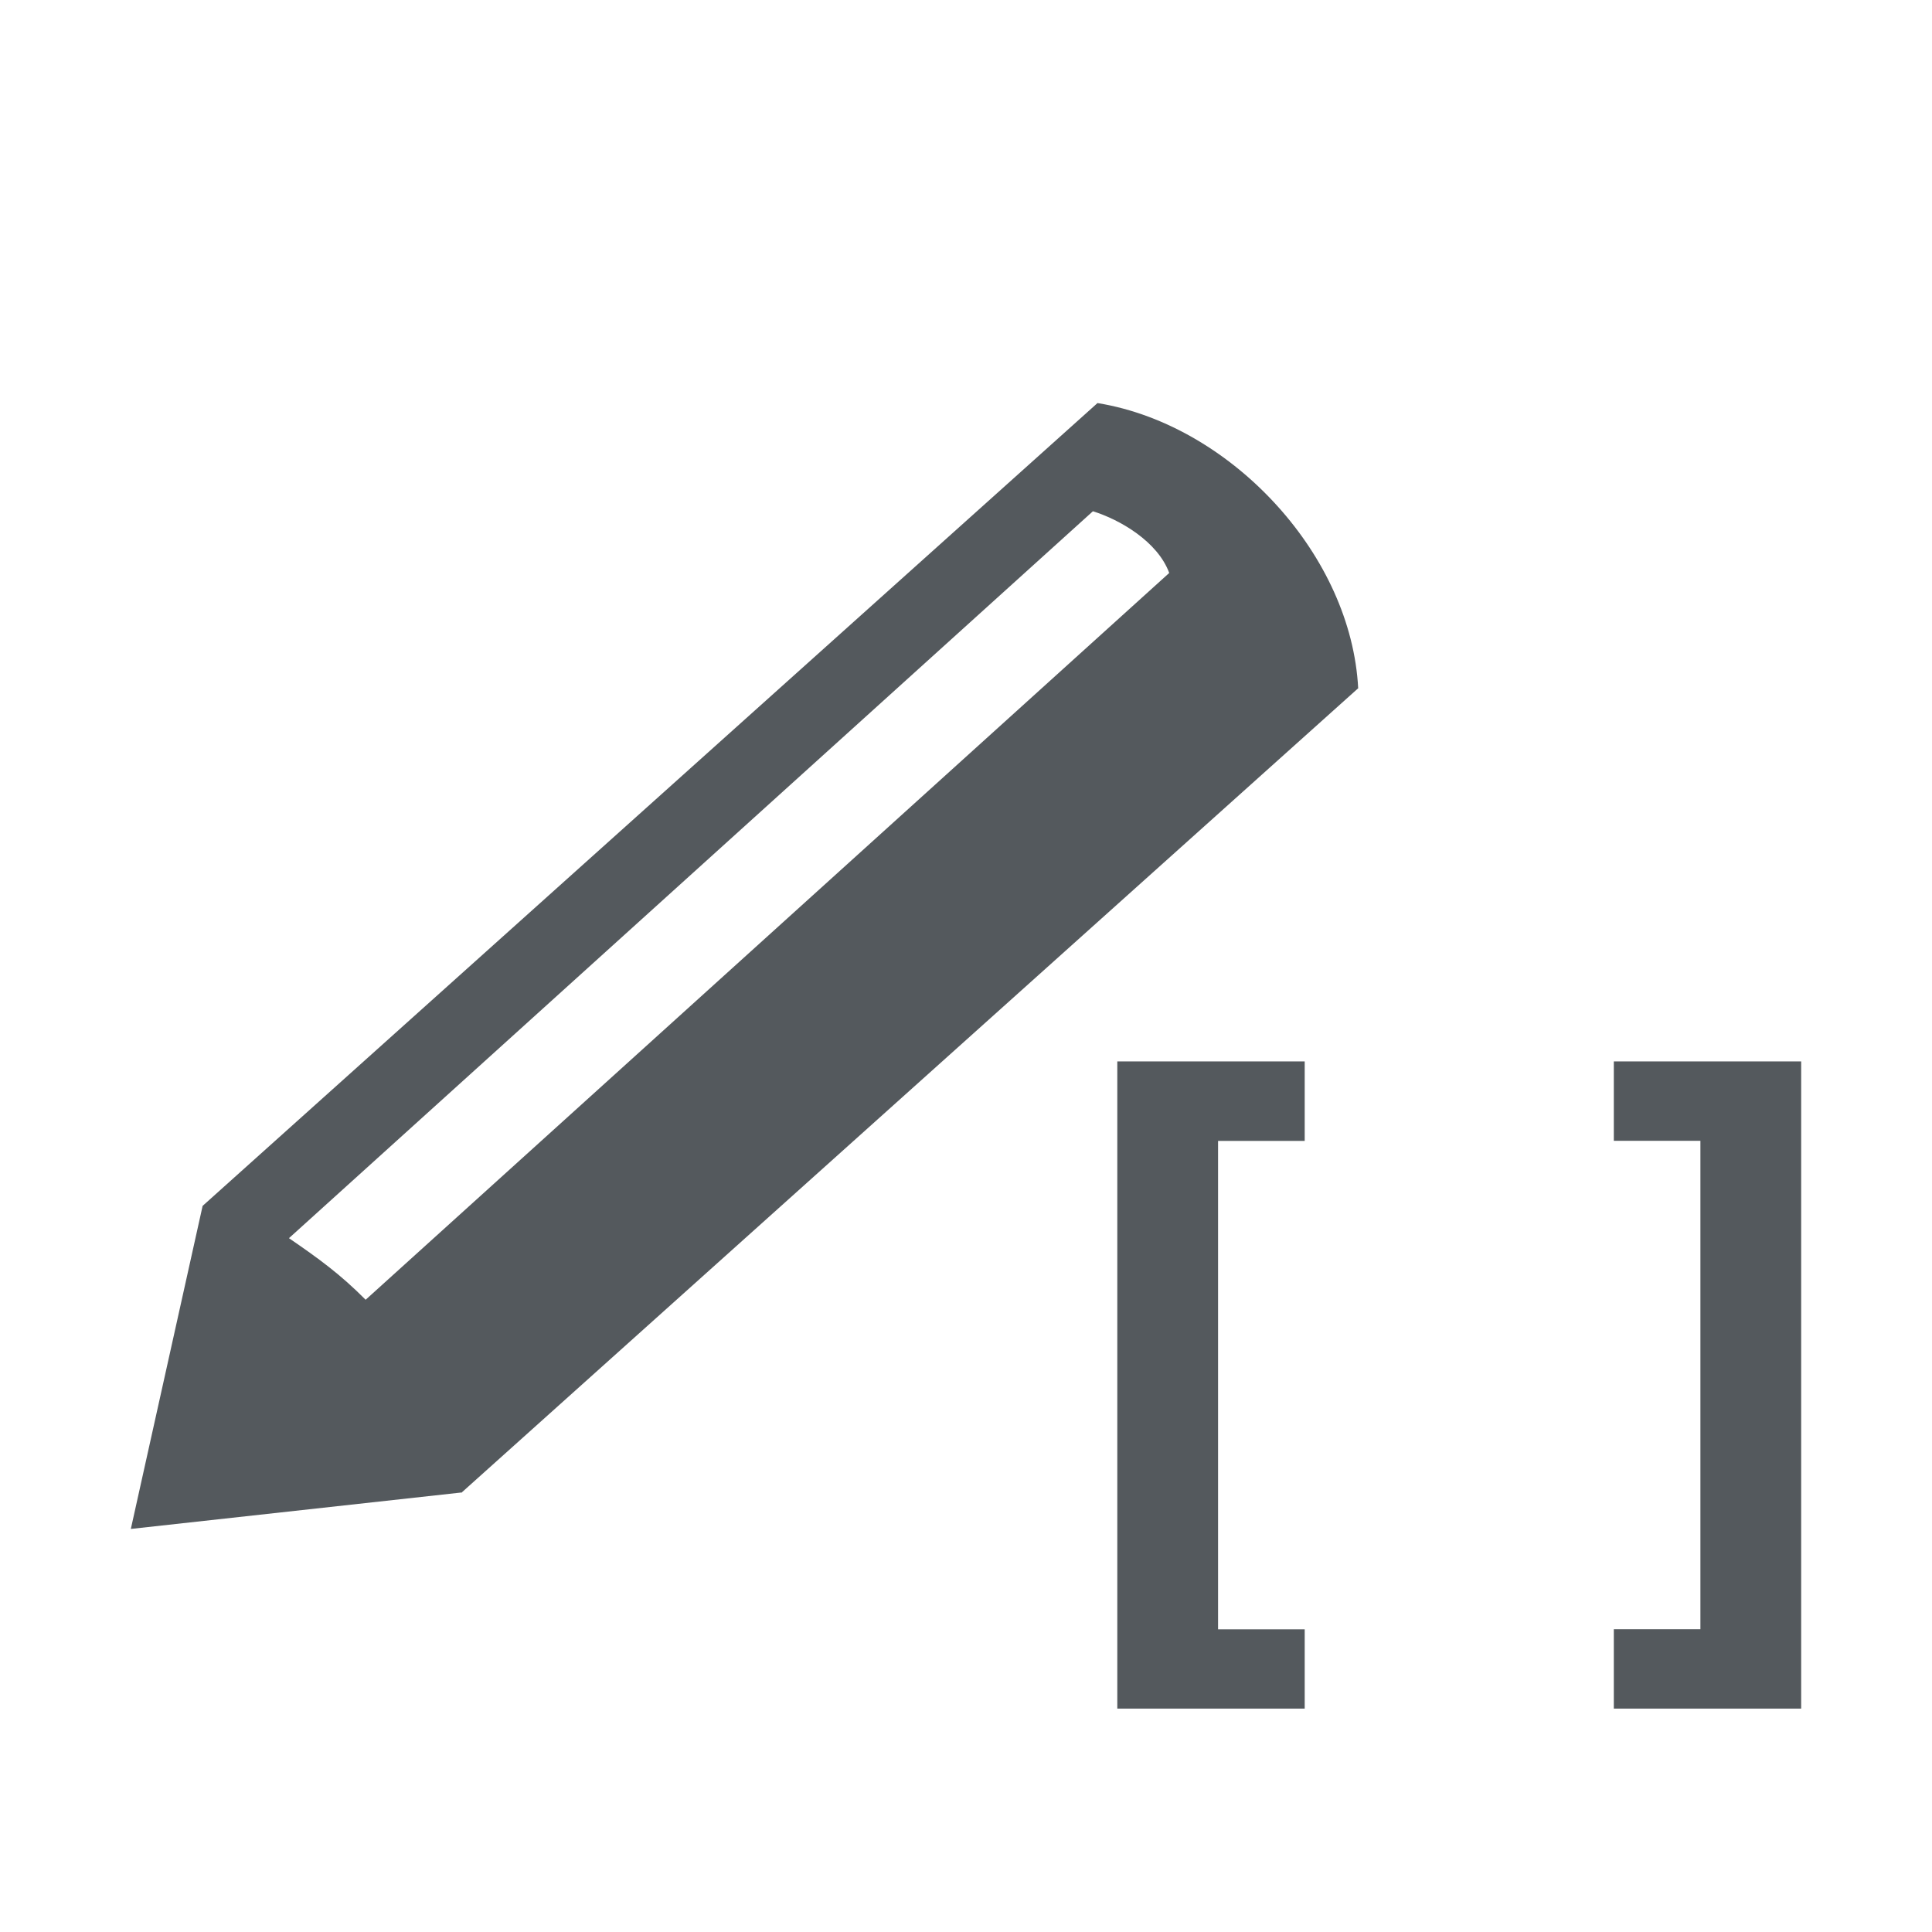
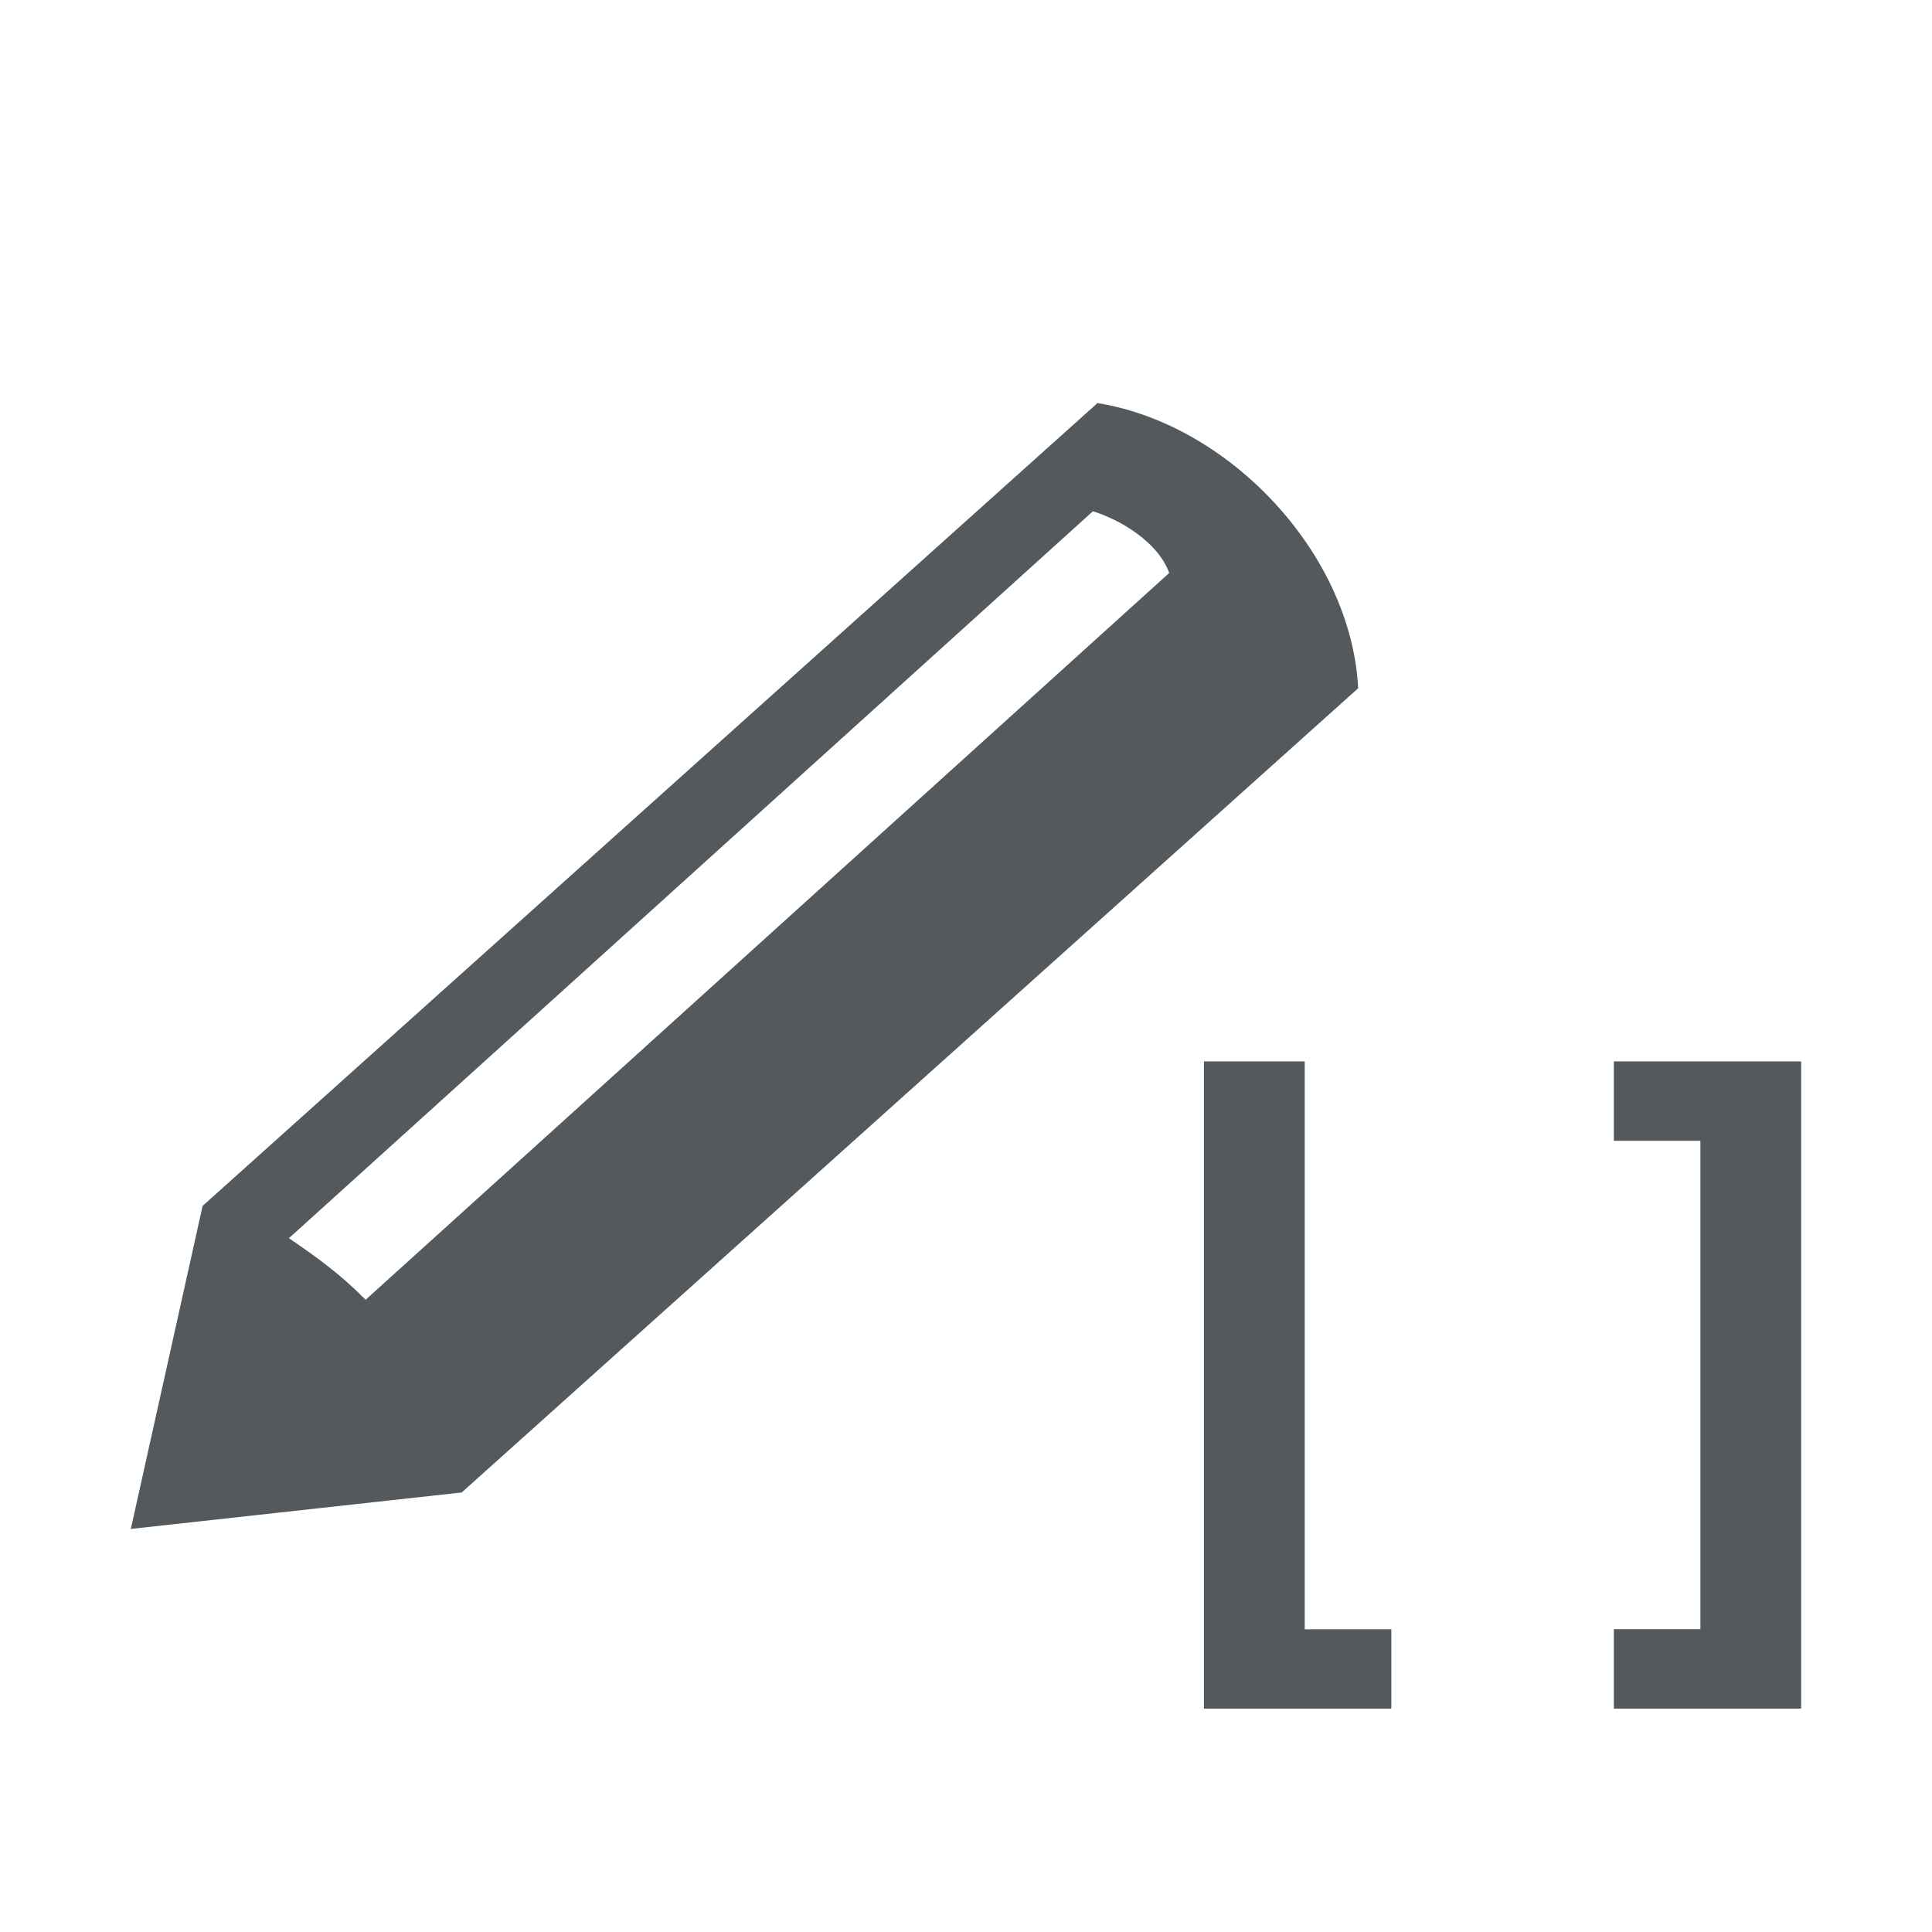
<svg xmlns="http://www.w3.org/2000/svg" viewBox="0 0 32 32">
-   <path fill="#54595d" d="M22.496 11.403c-.057-1.1-.57-2.167-1.328-3.01-.776-.865-1.84-1.53-2.99-1.717l-14.825 13.3.01.006-.008-.004-1.188 5.346 5.48-.604.002.003v-.003h.006l-.003-.004c2.963-2.657 11.472-10.293 14.84-13.313zM6.056 21.528c-.42-.423-.778-.683-1.27-1.02l13.316-12.04c.45.14 1.073.502 1.264 1.022L6.056 21.528zM21.61 17.58v1.317h-1.435v8.09h1.435V28.3h-3.104V17.58h3.104zm5.12 10.72v-1.315h1.434v-8.09H26.73V17.58h3.103V28.3H26.73z" />
+   <path fill="#54595d" d="M22.496 11.403c-.057-1.1-.57-2.167-1.328-3.01-.776-.865-1.84-1.53-2.99-1.717l-14.825 13.3.01.006-.008-.004-1.188 5.346 5.48-.604.002.003v-.003h.006l-.003-.004c2.963-2.657 11.472-10.293 14.84-13.313zM6.056 21.528c-.42-.423-.778-.683-1.27-1.02l13.316-12.04c.45.14 1.073.502 1.264 1.022L6.056 21.528zM21.61 17.58v1.317v8.09h1.435V28.3h-3.104V17.58h3.104zm5.12 10.72v-1.315h1.434v-8.09H26.73V17.58h3.103V28.3H26.73z" />
</svg>